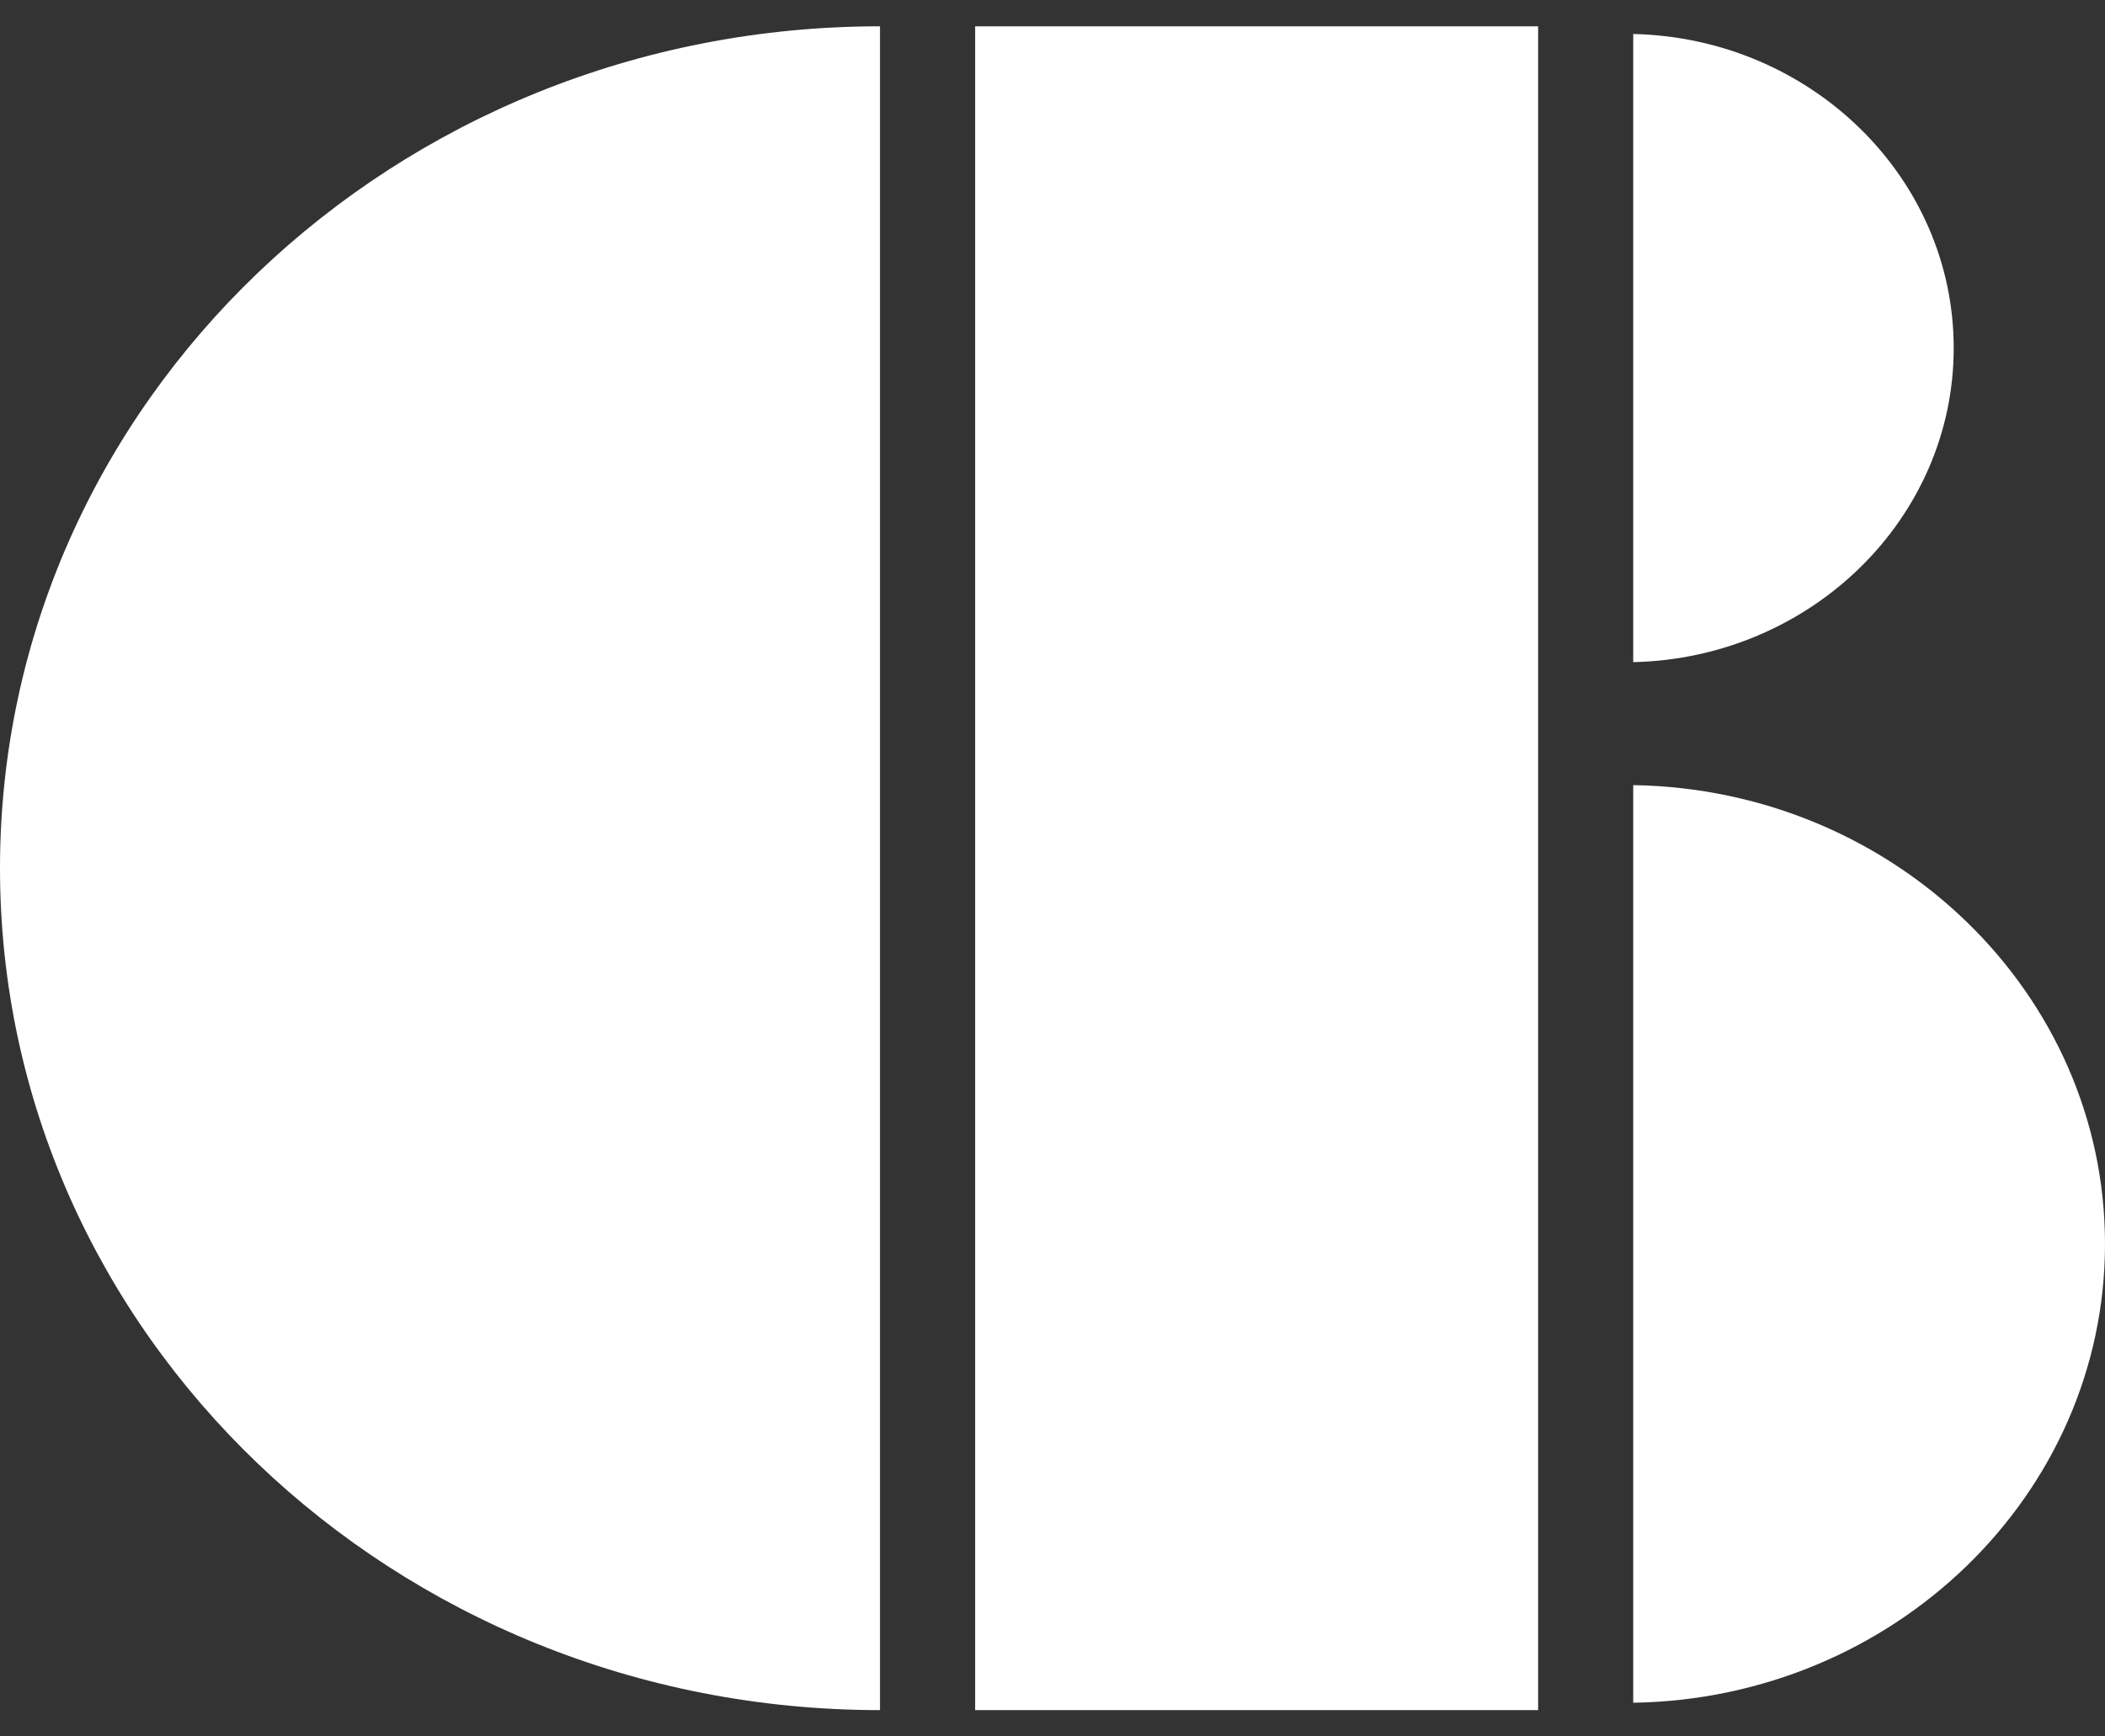
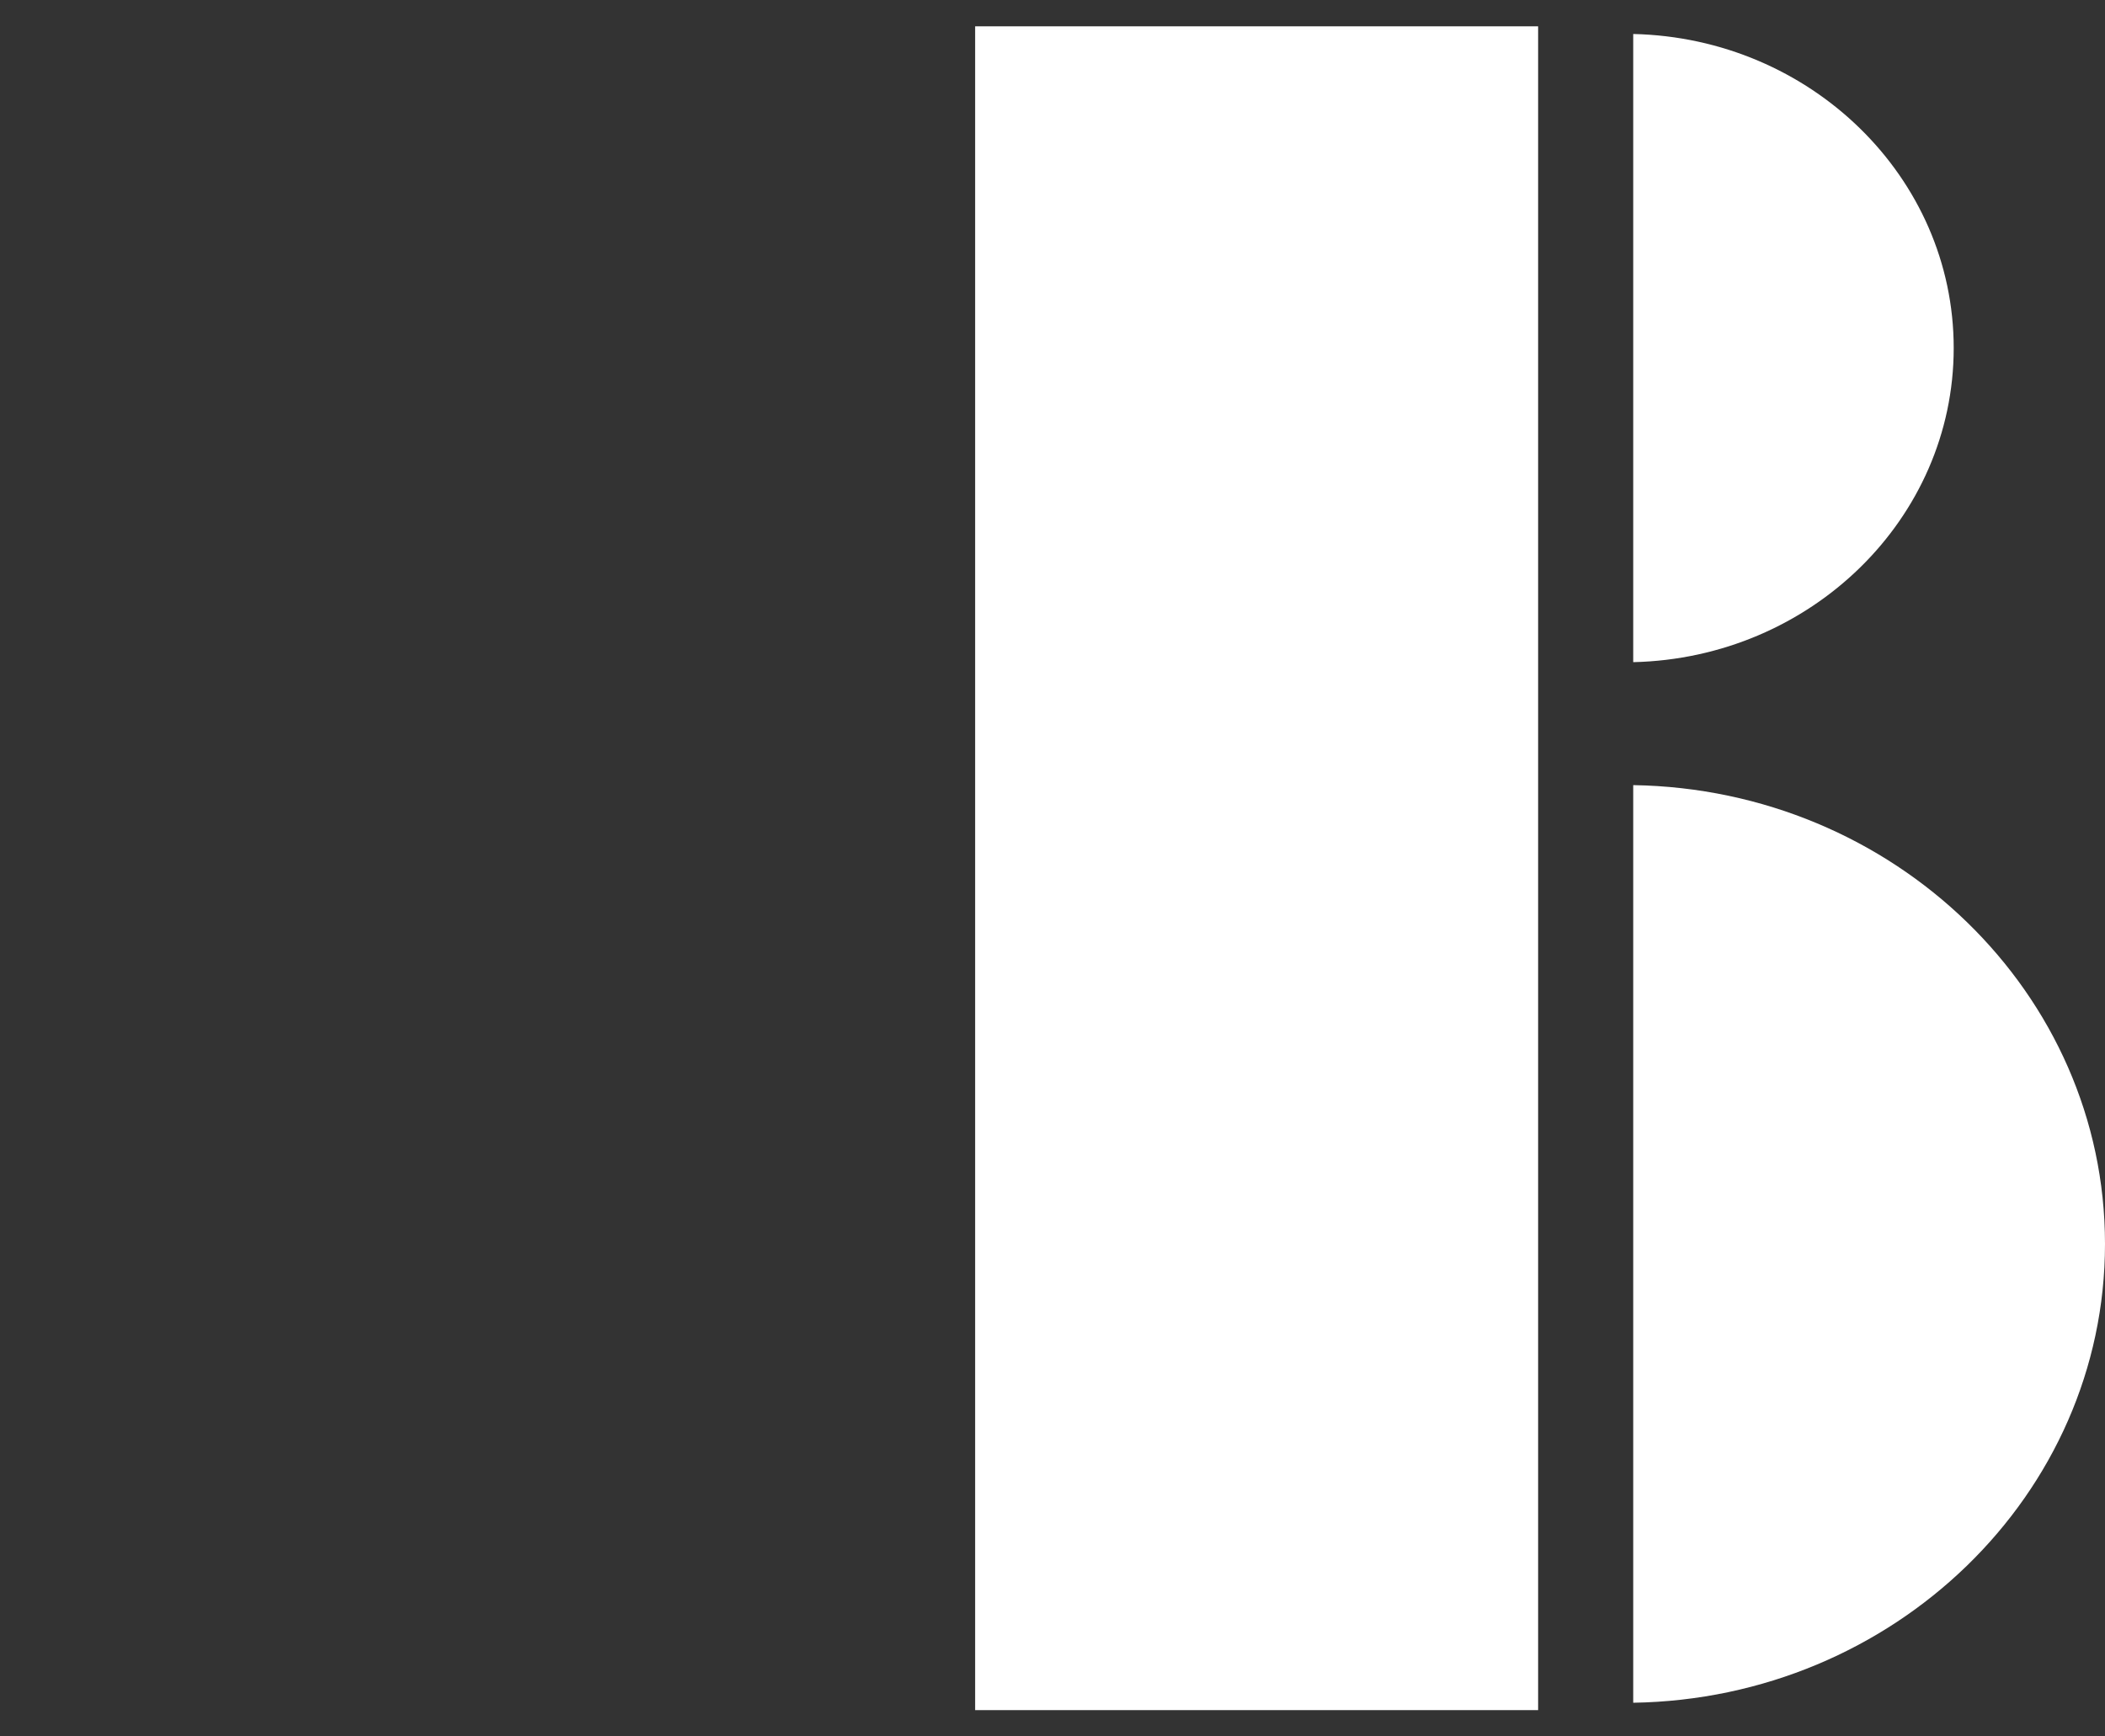
<svg xmlns="http://www.w3.org/2000/svg" width="40" height="33" fill="none">
  <rect width="100%" height="100%" fill="#333333" stroke="none" />
  <path fill="#fff" fill-rule="evenodd" d="M29.228.5H18.53v32h10.698V.5Zm1.807 14.421V32.36C35.991 32.282 40 28.4 40 23.64c0-4.761-4.009-8.642-8.965-8.719Zm0-14.275c3.373.075 6.09 2.724 6.09 5.968 0 3.245-2.717 5.893-6.09 5.97V.645Z" clip-rule="evenodd" />
-   <path fill="#fff" d="M0 16.5c0 8.837 7.487 16 16.722 16V.5C7.487.5 0 7.664 0 16.5Z" />
</svg>